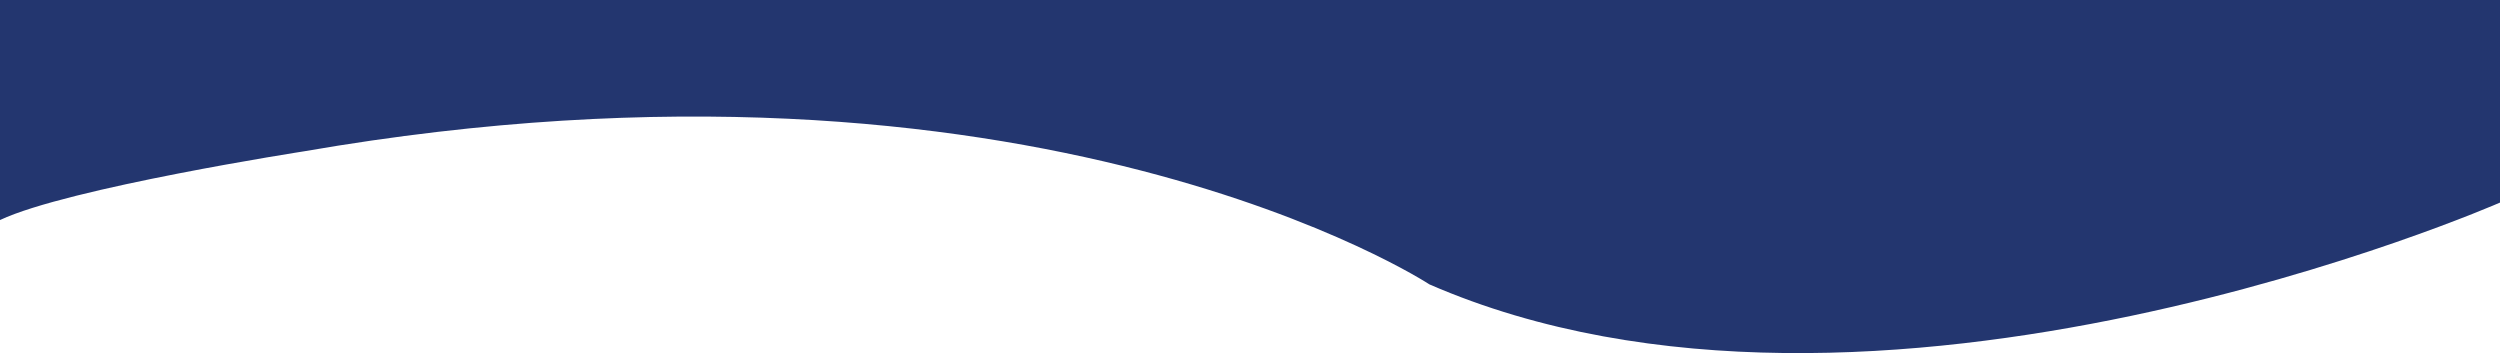
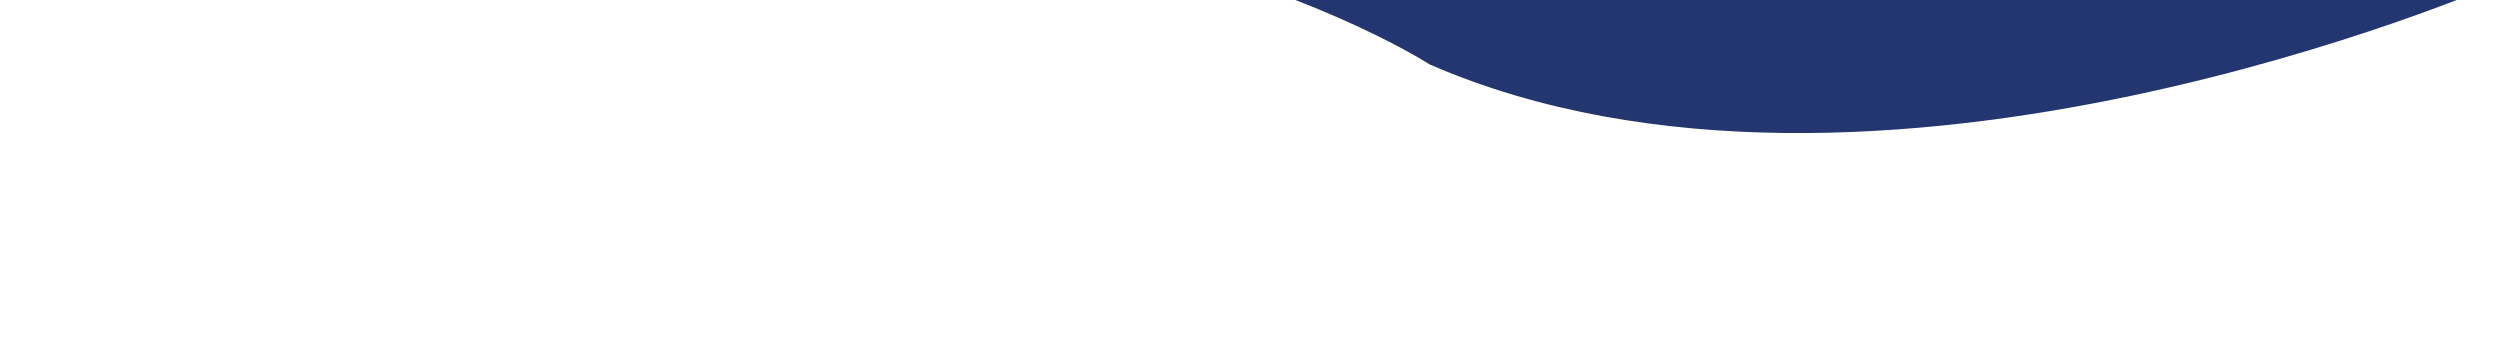
<svg xmlns="http://www.w3.org/2000/svg" id="Calque_2" version="1.1" viewBox="0 0 1360 192.1">
  <defs>
    <style>
      .st0 {
        fill: #23366f;
      }
    </style>
  </defs>
-   <path class="st0" d="M0,0v119.7c36.8-17.4,165.5-37.4,165.5-37.4,397-68.8,612.1,72.4,612.1,72.4,241.5,105,582.4-44.5,582.4-44.5V0H0Z" />
+   <path class="st0" d="M0,0c36.8-17.4,165.5-37.4,165.5-37.4,397-68.8,612.1,72.4,612.1,72.4,241.5,105,582.4-44.5,582.4-44.5V0H0Z" />
</svg>